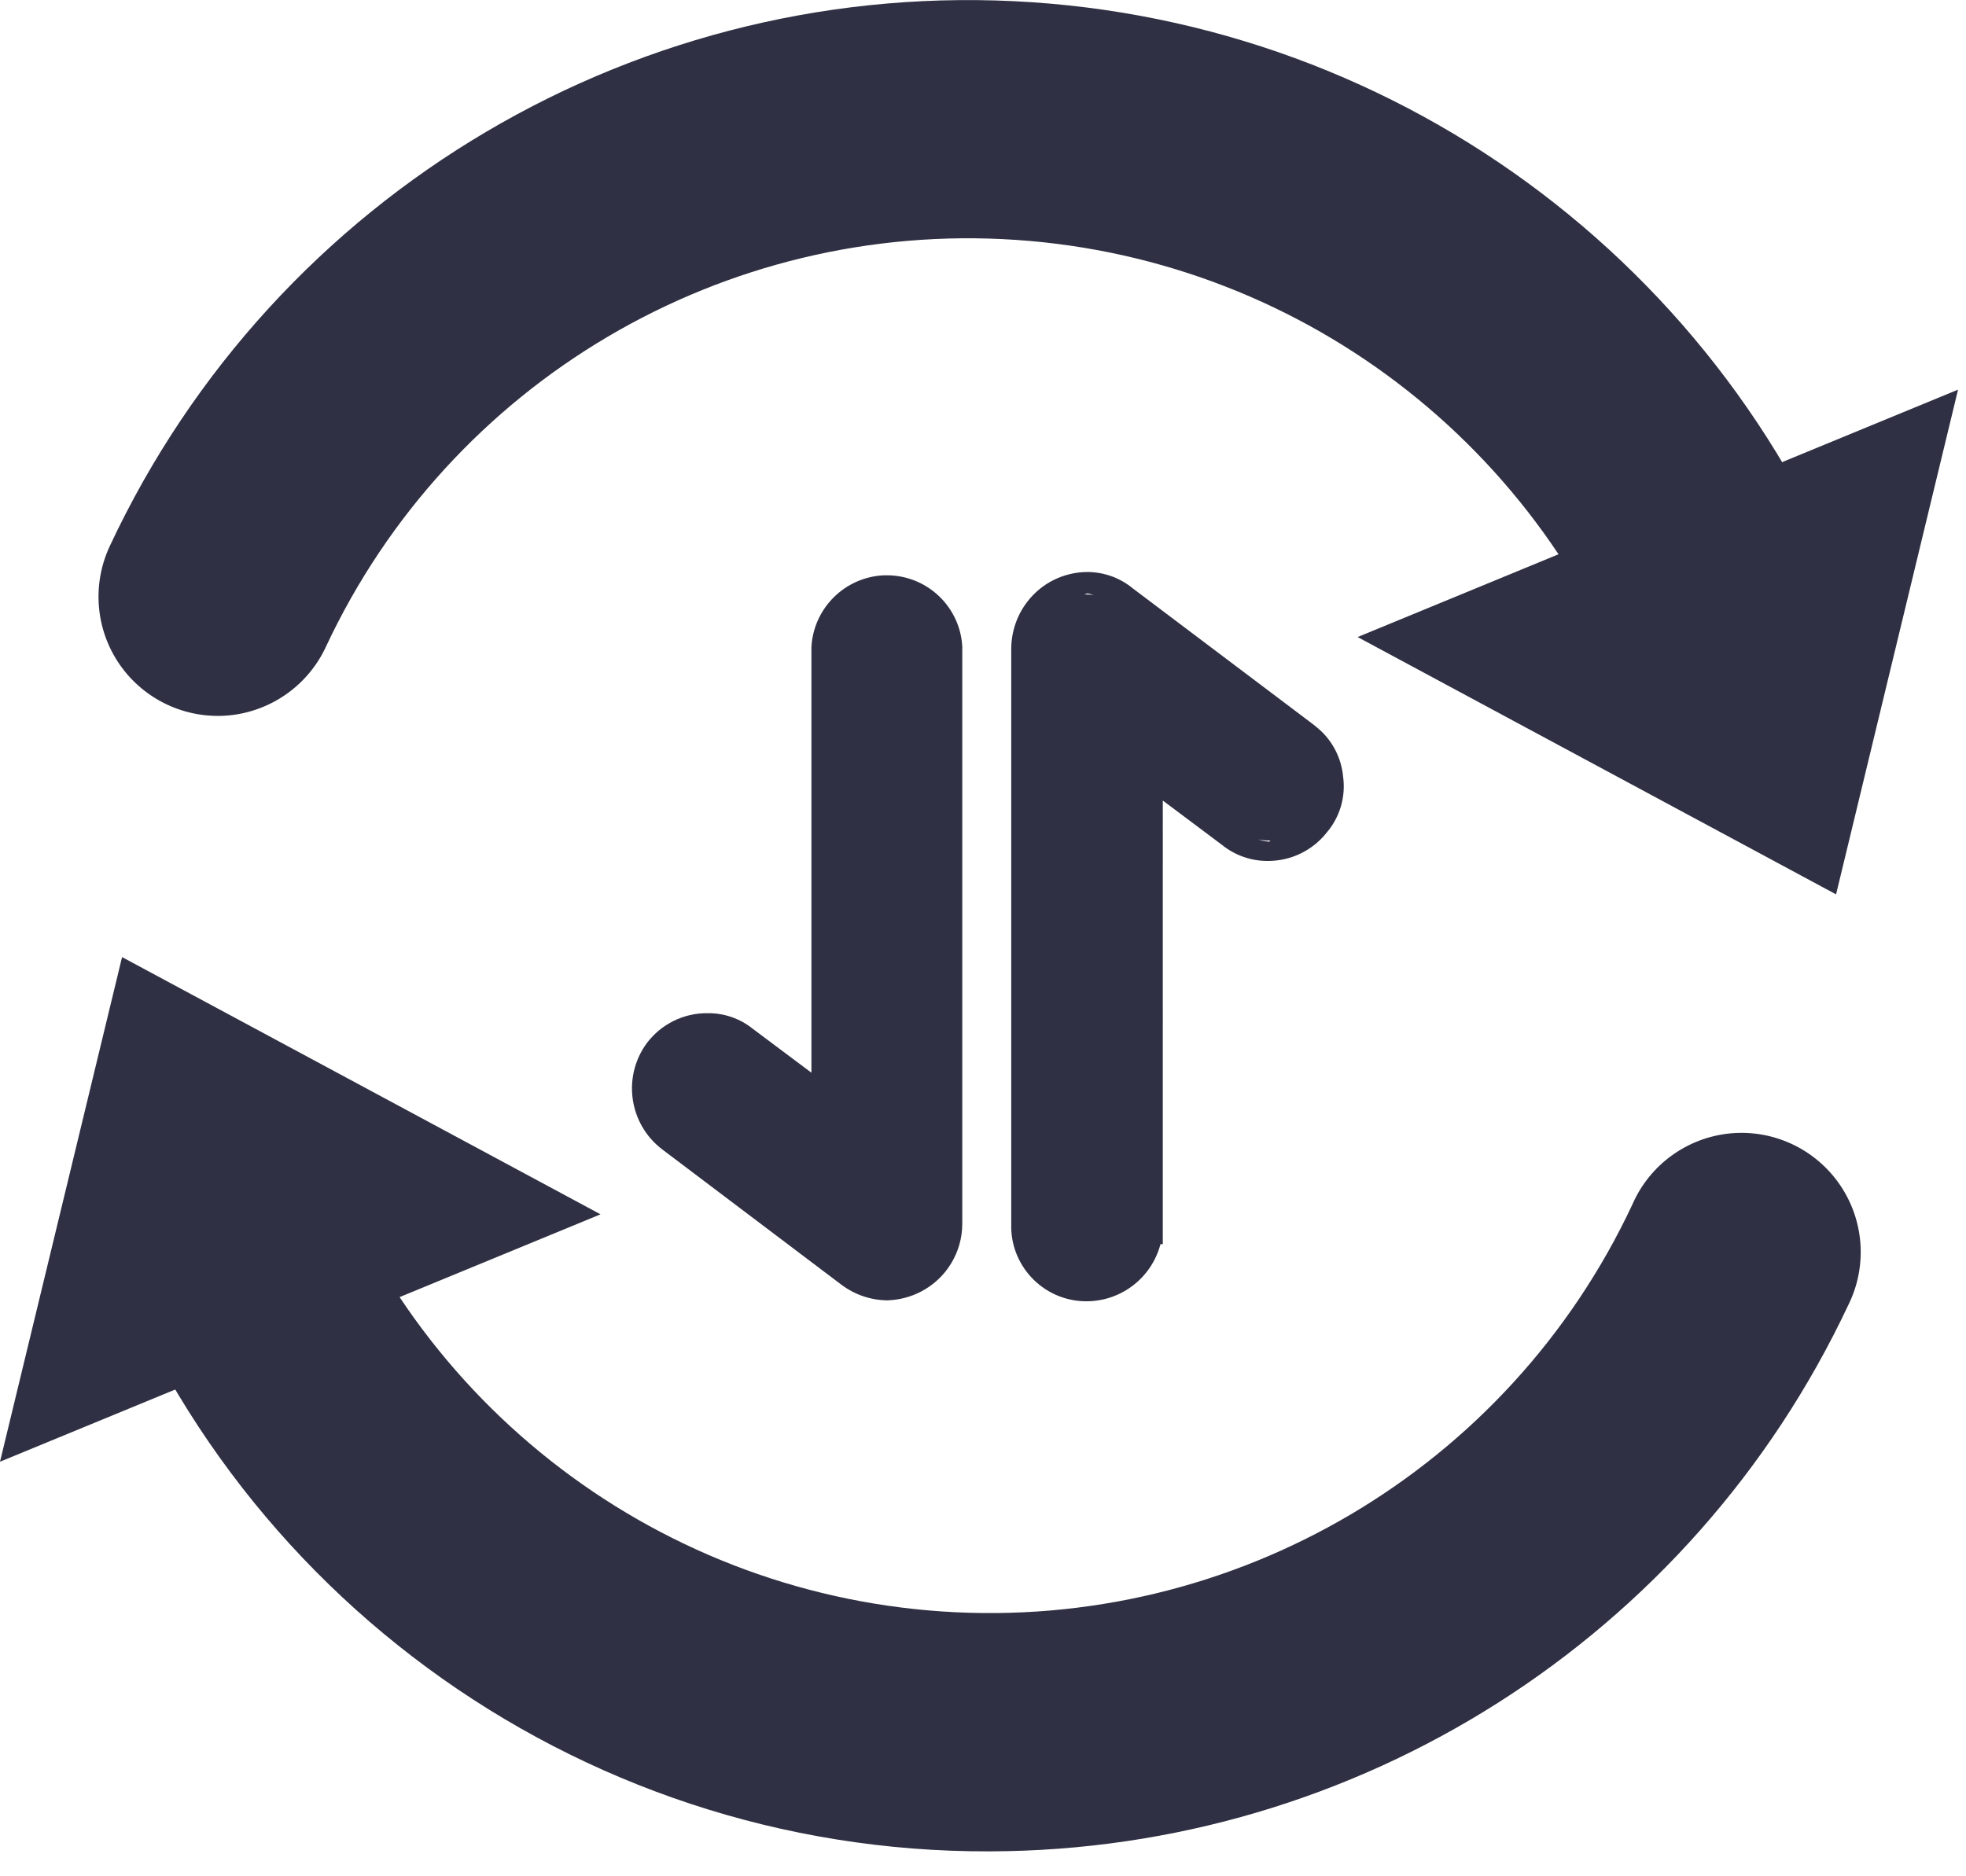
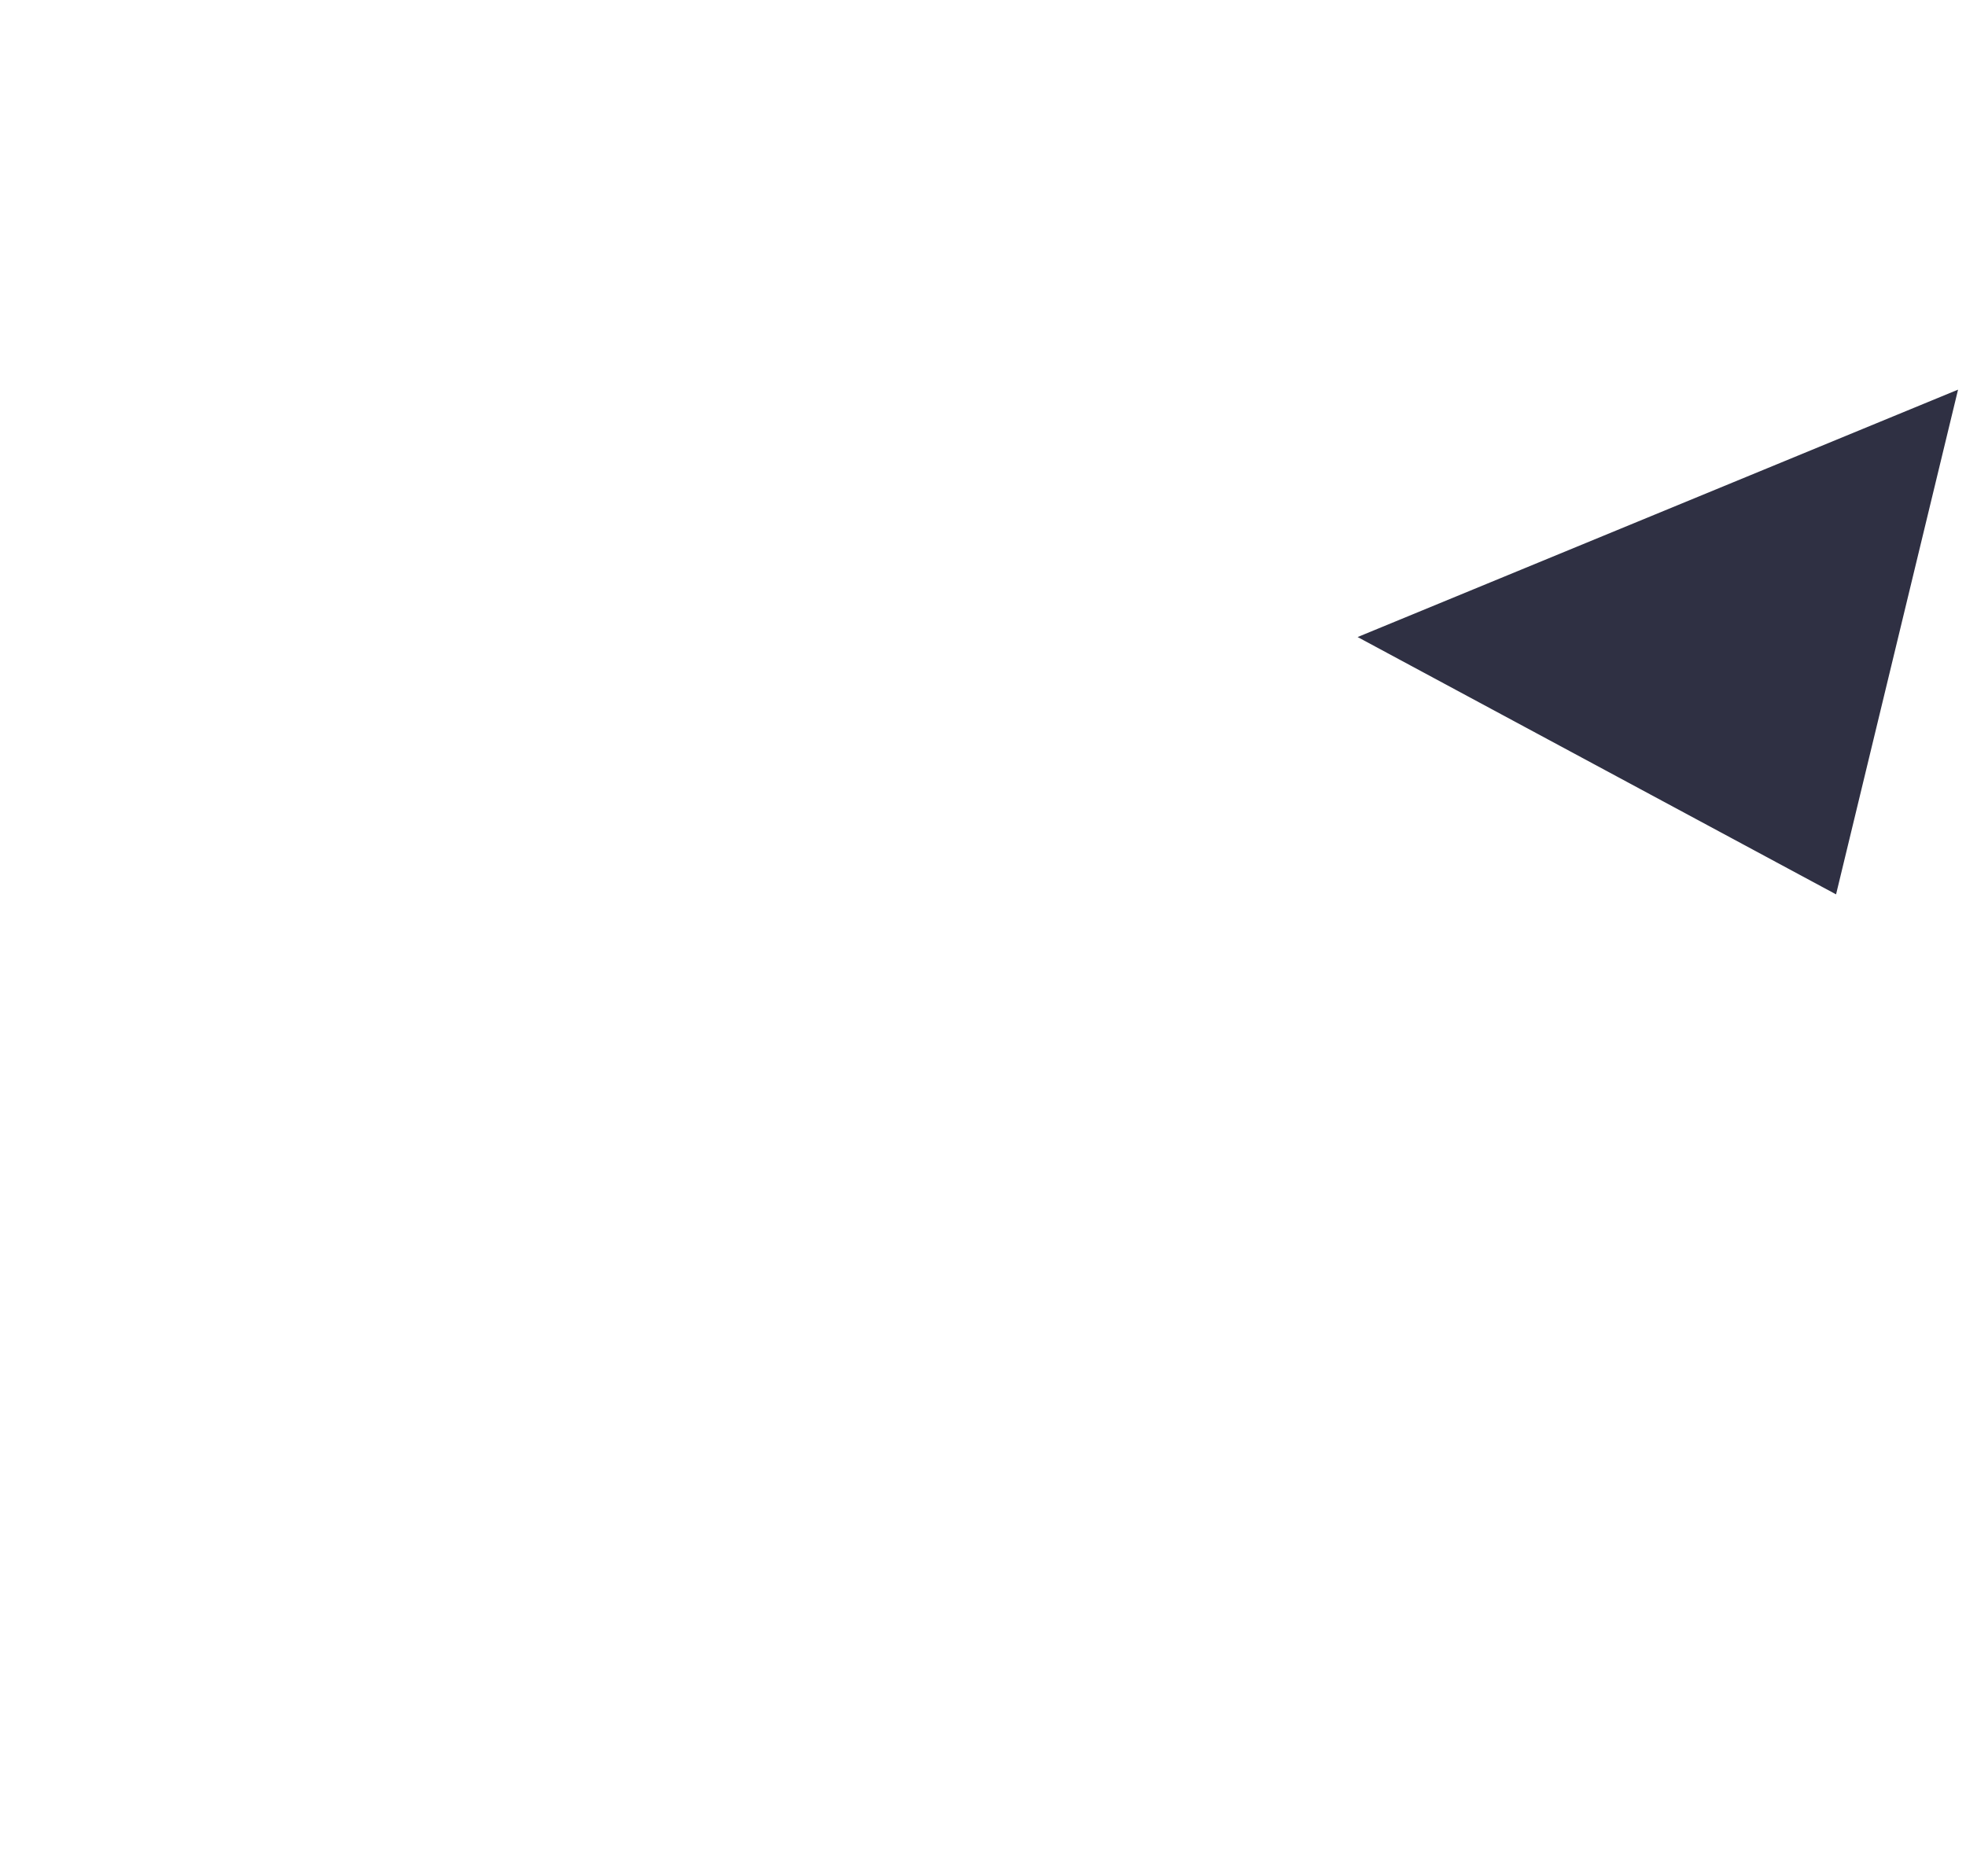
<svg xmlns="http://www.w3.org/2000/svg" width="22" height="21" viewBox="0 0 22 21">
  <g fill="none" fill-rule="evenodd">
    <g fill="#2F3043" fill-rule="nonzero">
      <g>
-         <path d="M10.768 7.252v6.445c0 .32-.18.615-.466.761-.116.06-.244.092-.373.096-.185-.002-.364-.063-.512-.174L7.41 12.864c-.371-.282-.448-.81-.174-1.186.161-.216.416-.342.685-.338.182-.002.36.06.502.174l.657.492V7.242c.024-.436.375-.784.812-.803h.038c.452.003.822.361.839.813zM14.721 8.128l-.036-.028-2.009-1.515c-.144-.119-.325-.183-.511-.183-.261.002-.507.123-.667.33-.117.151-.181.337-.182.528v6.437c-.015.463.349.852.813.867.4.013.755-.252.857-.639h.026V8.96l.658.493c.147.12.331.185.52.183.257 0 .5-.118.658-.32.146-.172.212-.398.182-.621-.02-.224-.132-.429-.309-.566zm-2.592-1.474c.018 0 .026-.012.036-.012.036 0 .073.023.1.023-.045-.01-.09-.013-.136-.011zm2.062 2.764c-.037-.002-.073-.01-.11-.023.046.01.092.014.138.012-.01.005-.018.016-.028.016v-.005z" transform="translate(-614 -877) translate(614 877)" />
-         <path d="M19.685 9.178c-.584 0-1.1-.38-1.274-.937-.975-3.128-3.772-5.335-7.041-5.556-3.27-.221-6.338 1.59-7.725 4.558-.202.432-.619.723-1.094.765-.474.04-.935-.175-1.208-.565-.273-.39-.317-.897-.115-1.33C3.082 2.149 7.182-.27 11.549.025c4.368.295 8.106 3.244 9.41 7.423.126.405.052.846-.2 1.188-.25.342-.65.544-1.074.543z" transform="translate(-614 -877) translate(614 877)" />
-         <path d="M15.192 7.13L21.911 4.361 20.546 10.01zM.953 13.273c-.218-.703.174-1.45.877-1.67.704-.219 1.451.174 1.67.877.976 3.128 3.773 5.335 7.042 5.556 3.27.22 6.338-1.59 7.726-4.558.194-.444.614-.747 1.096-.793.482-.045.95.175 1.224.574.274.4.31.916.094 1.349-1.752 3.723-5.492 6.103-9.606 6.113-4.646.017-8.757-3.007-10.123-7.448z" transform="translate(-614 -877) translate(614 877)" />
-         <path d="M6.72 13.591L0 16.36 1.366 10.712z" transform="translate(-614 -877) translate(614 877)" />
+         <path d="M15.192 7.13L21.911 4.361 20.546 10.01zM.953 13.273z" transform="translate(-614 -877) translate(614 877)" />
      </g>
    </g>
  </g>
</svg>